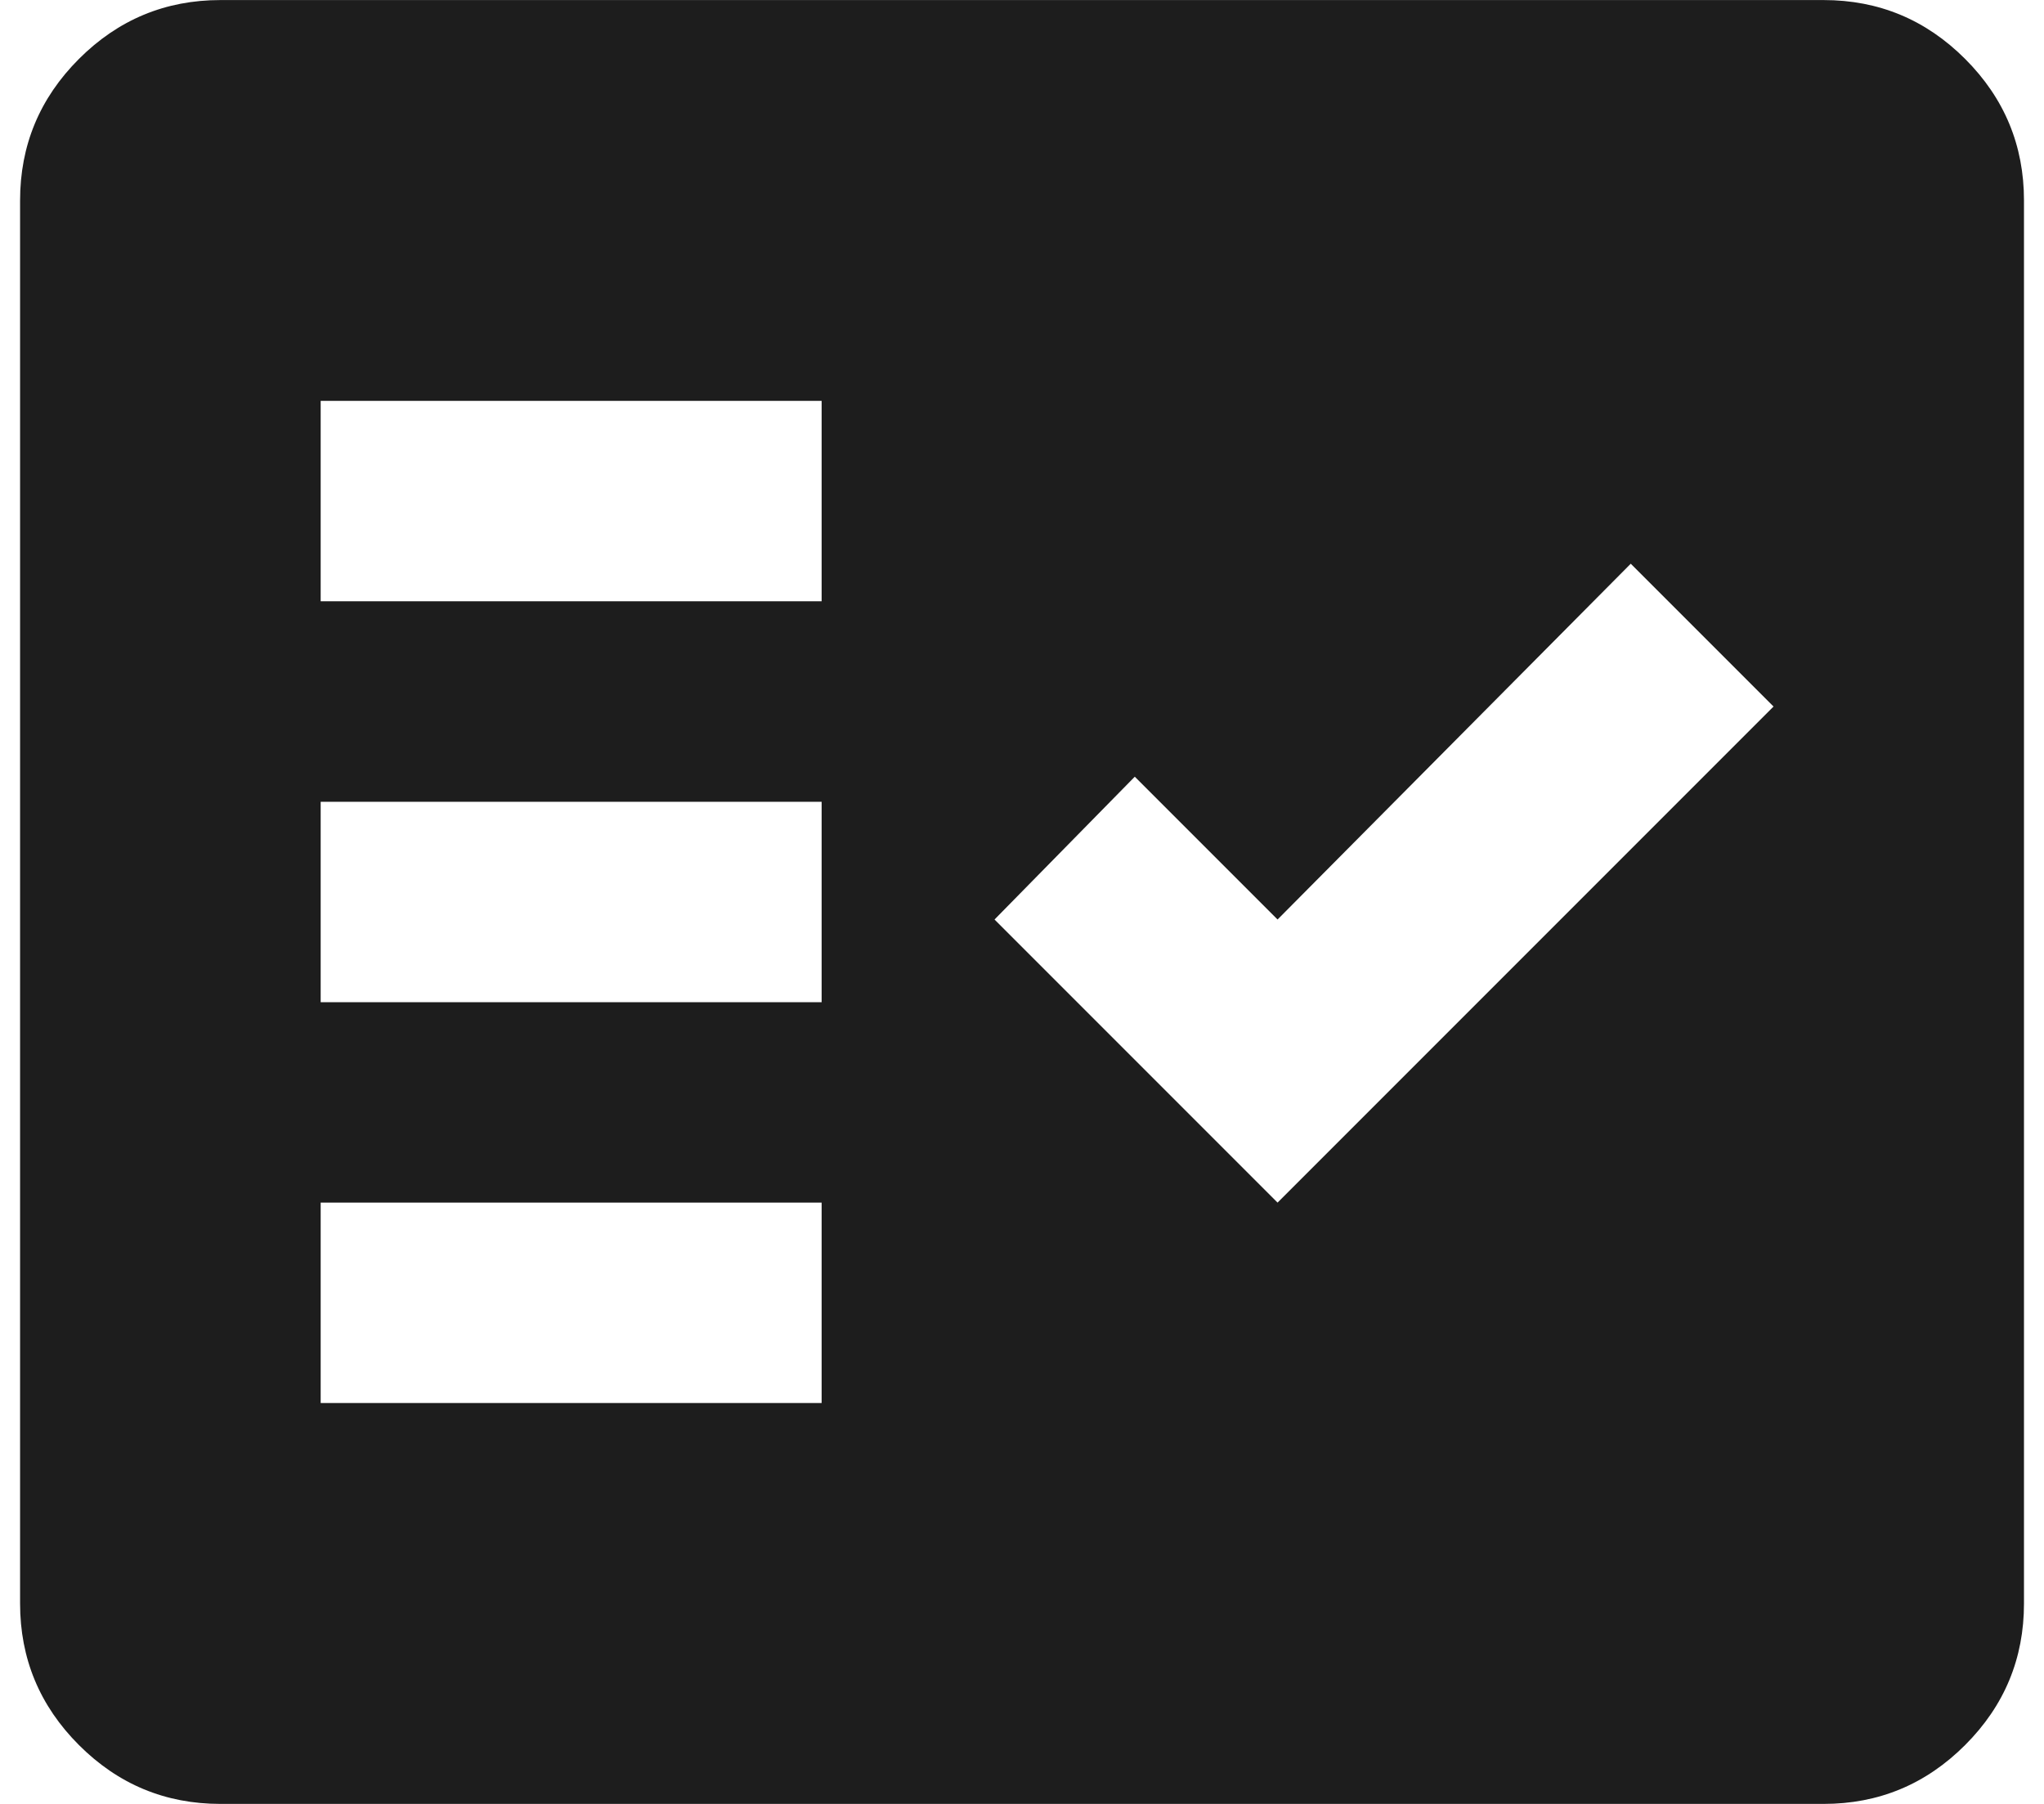
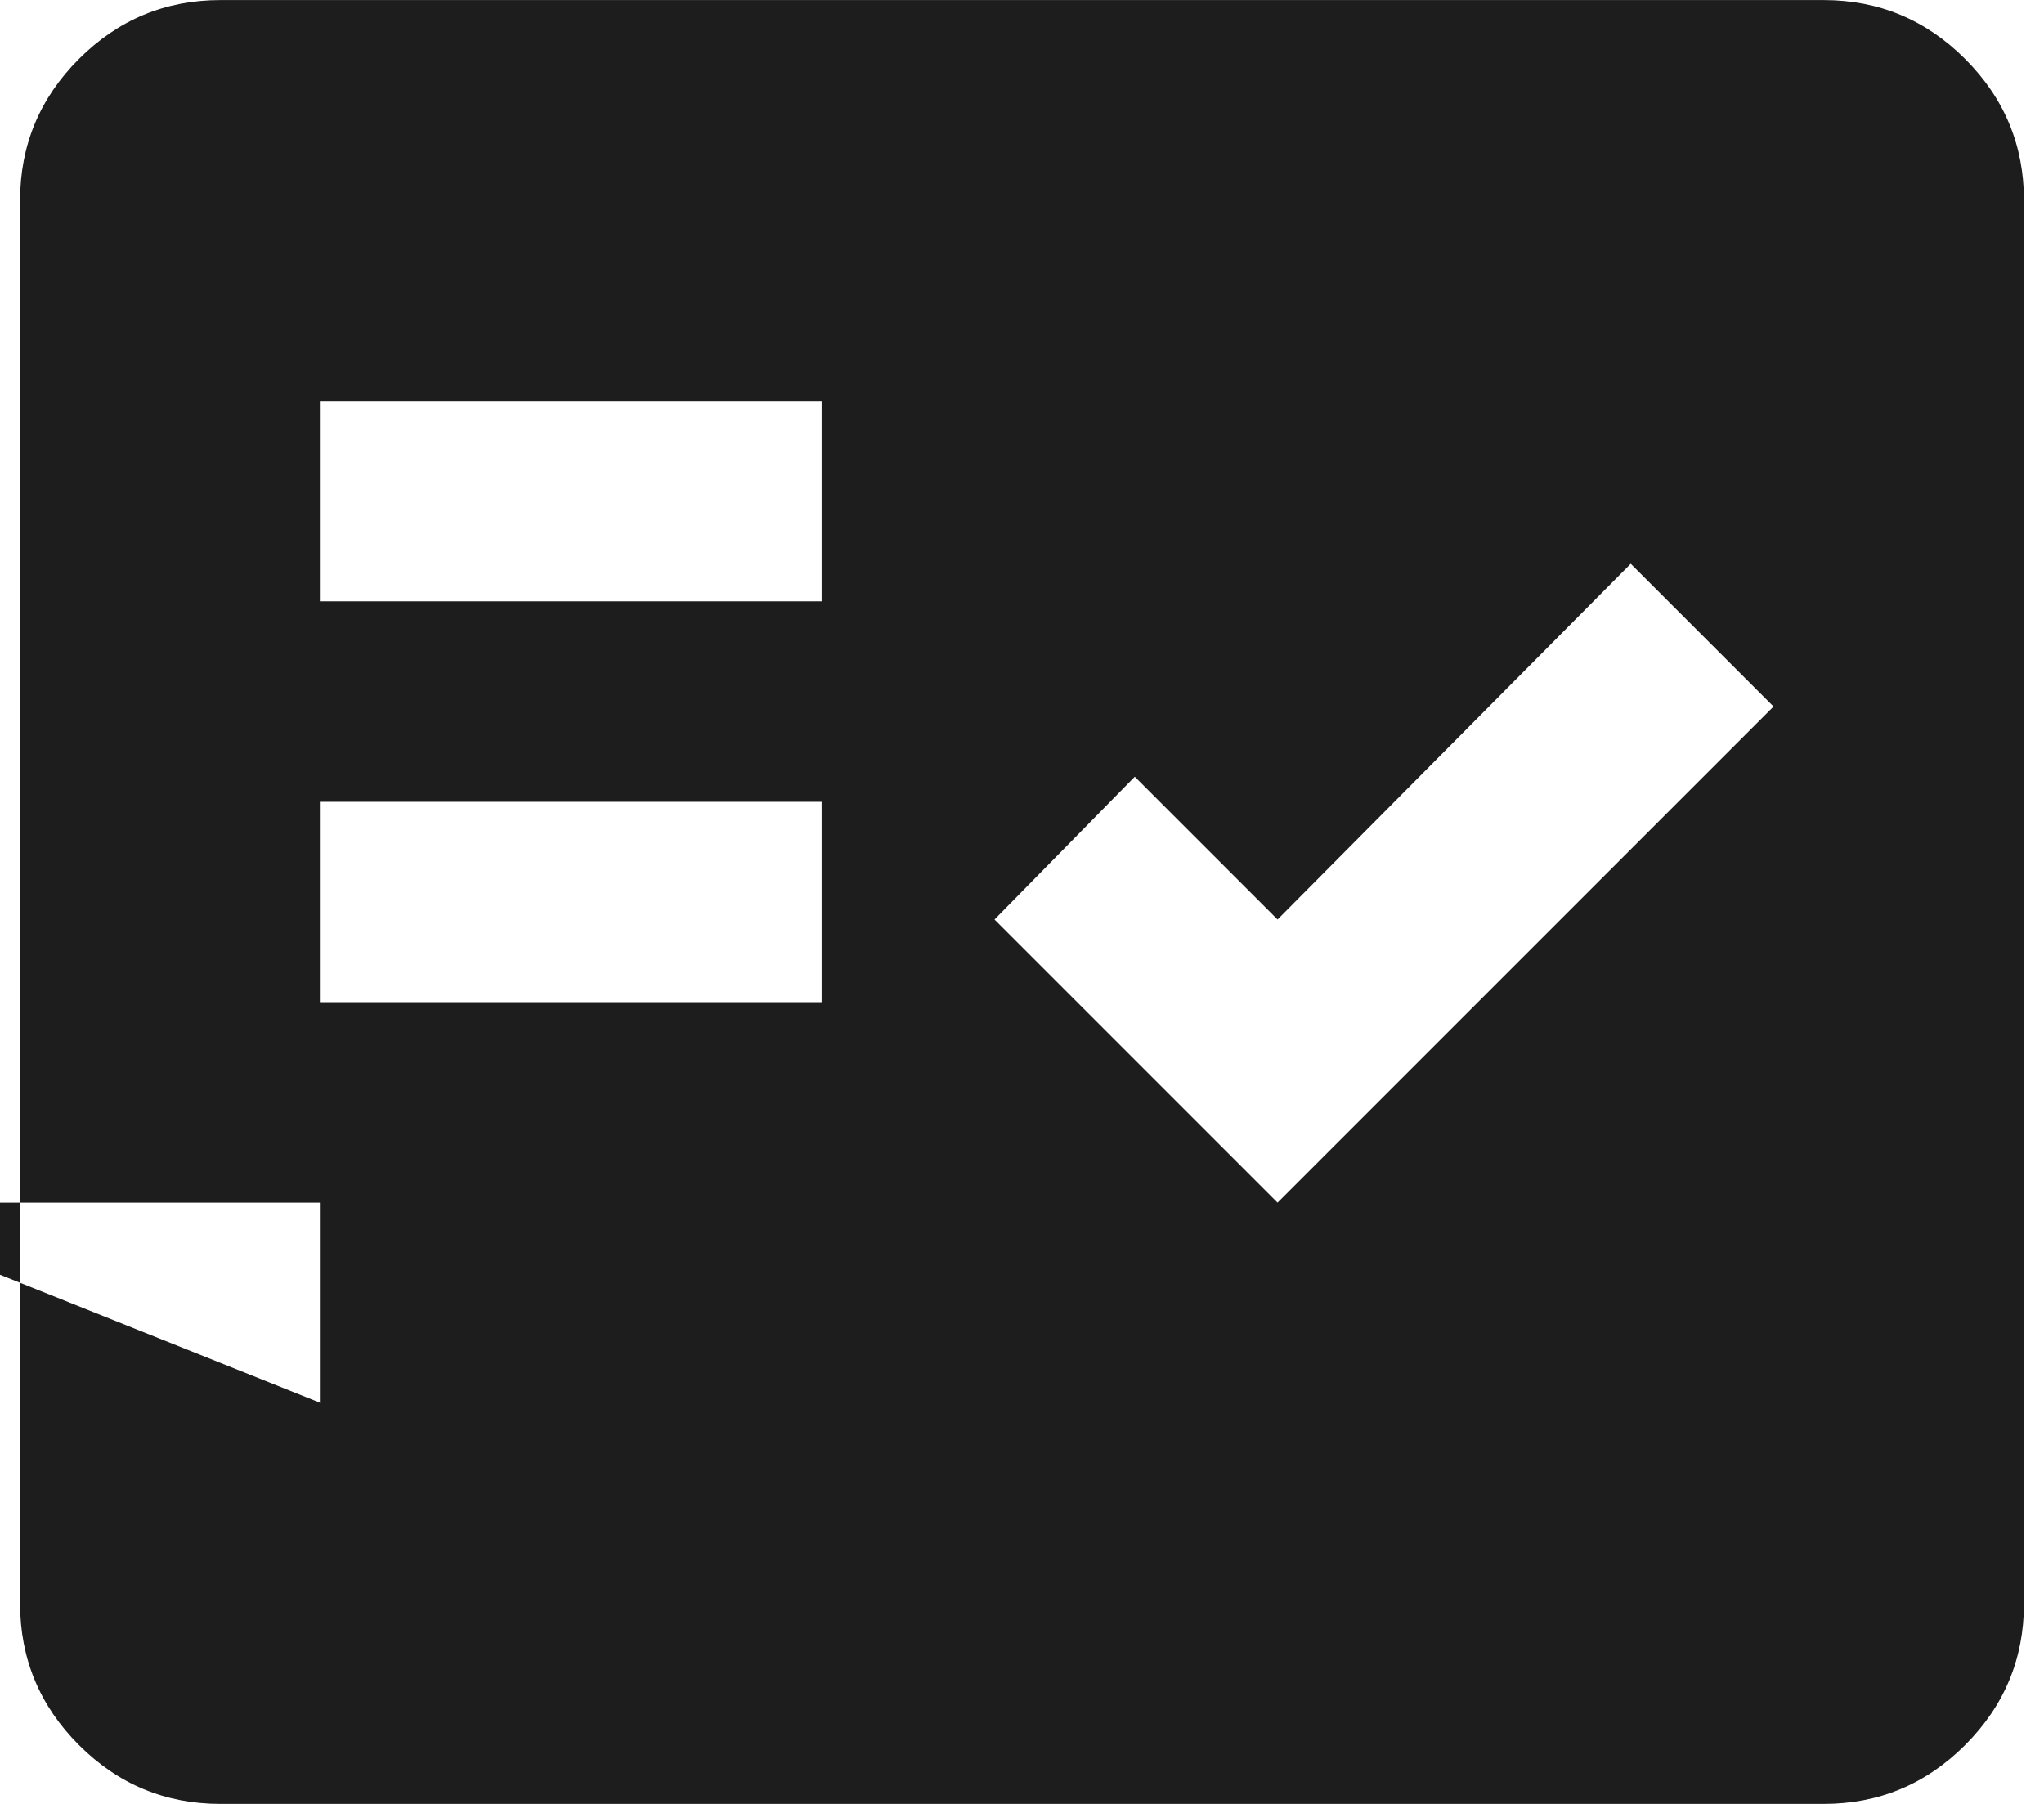
<svg xmlns="http://www.w3.org/2000/svg" fill="none" height="30" viewBox="0 0 34 30" width="34">
-   <path d="m3.667 30c-.917 0-1.701-.326-2.354-.979-.653-.653-.979-1.438-.979-2.354v-23.333c0-.917.326-1.701.979-2.354.653-.653 1.438-.979 2.354-.979h26.667c.917 0 1.701.326 2.354.979.653.653.979 1.438.979 2.354v23.333c0 .917-.326 1.701-.979 2.354-.653.653-1.438.979-2.354.979zm1.667-6.667h8.333v-3.333h-8.333zm15.917-3.333 8.25-8.25-2.375-2.375-5.875 5.917-2.375-2.375-2.333 2.375zm-15.917-3.333h8.333v-3.333h-8.333zm0-6.667h8.333v-3.333h-8.333z" fill="#1d1d1d" />
+   <path d="m3.667 30c-.917 0-1.701-.326-2.354-.979-.653-.653-.979-1.438-.979-2.354v-23.333c0-.917.326-1.701.979-2.354.653-.653 1.438-.979 2.354-.979h26.667c.917 0 1.701.326 2.354.979.653.653.979 1.438.979 2.354v23.333c0 .917-.326 1.701-.979 2.354-.653.653-1.438.979-2.354.979zm1.667-6.667v-3.333h-8.333zm15.917-3.333 8.25-8.25-2.375-2.375-5.875 5.917-2.375-2.375-2.333 2.375zm-15.917-3.333h8.333v-3.333h-8.333zm0-6.667h8.333v-3.333h-8.333z" fill="#1d1d1d" />
</svg>